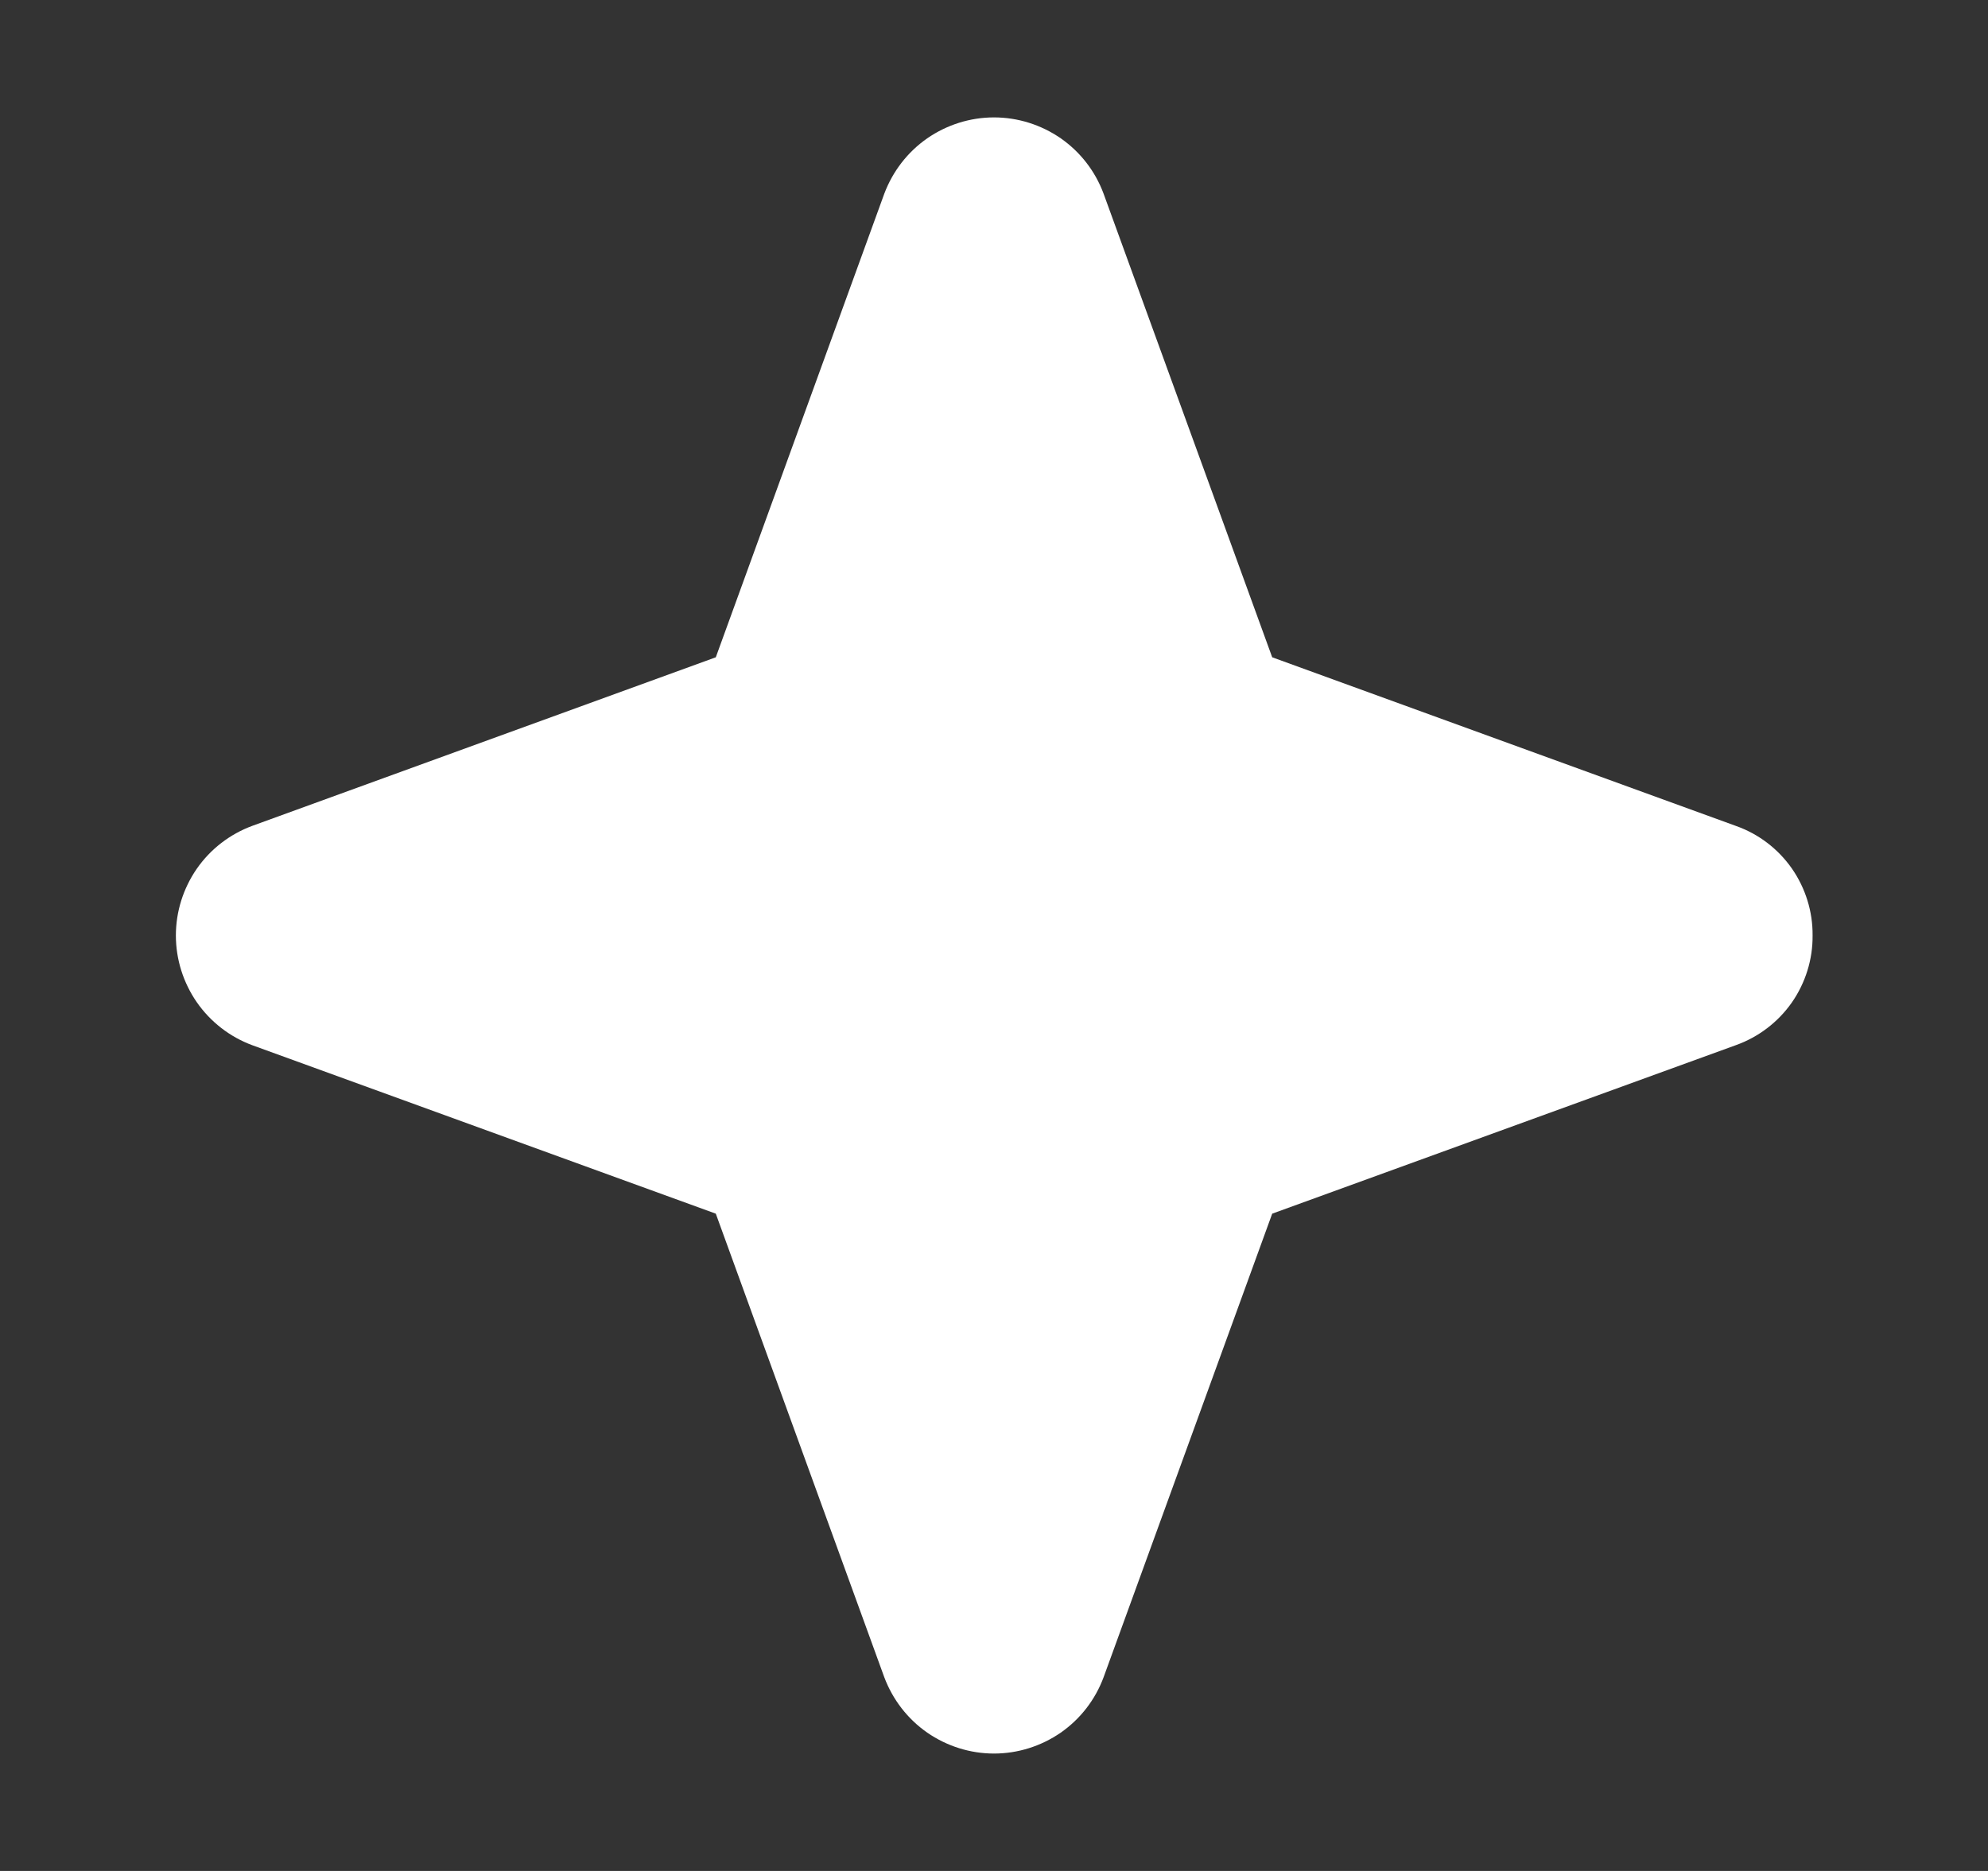
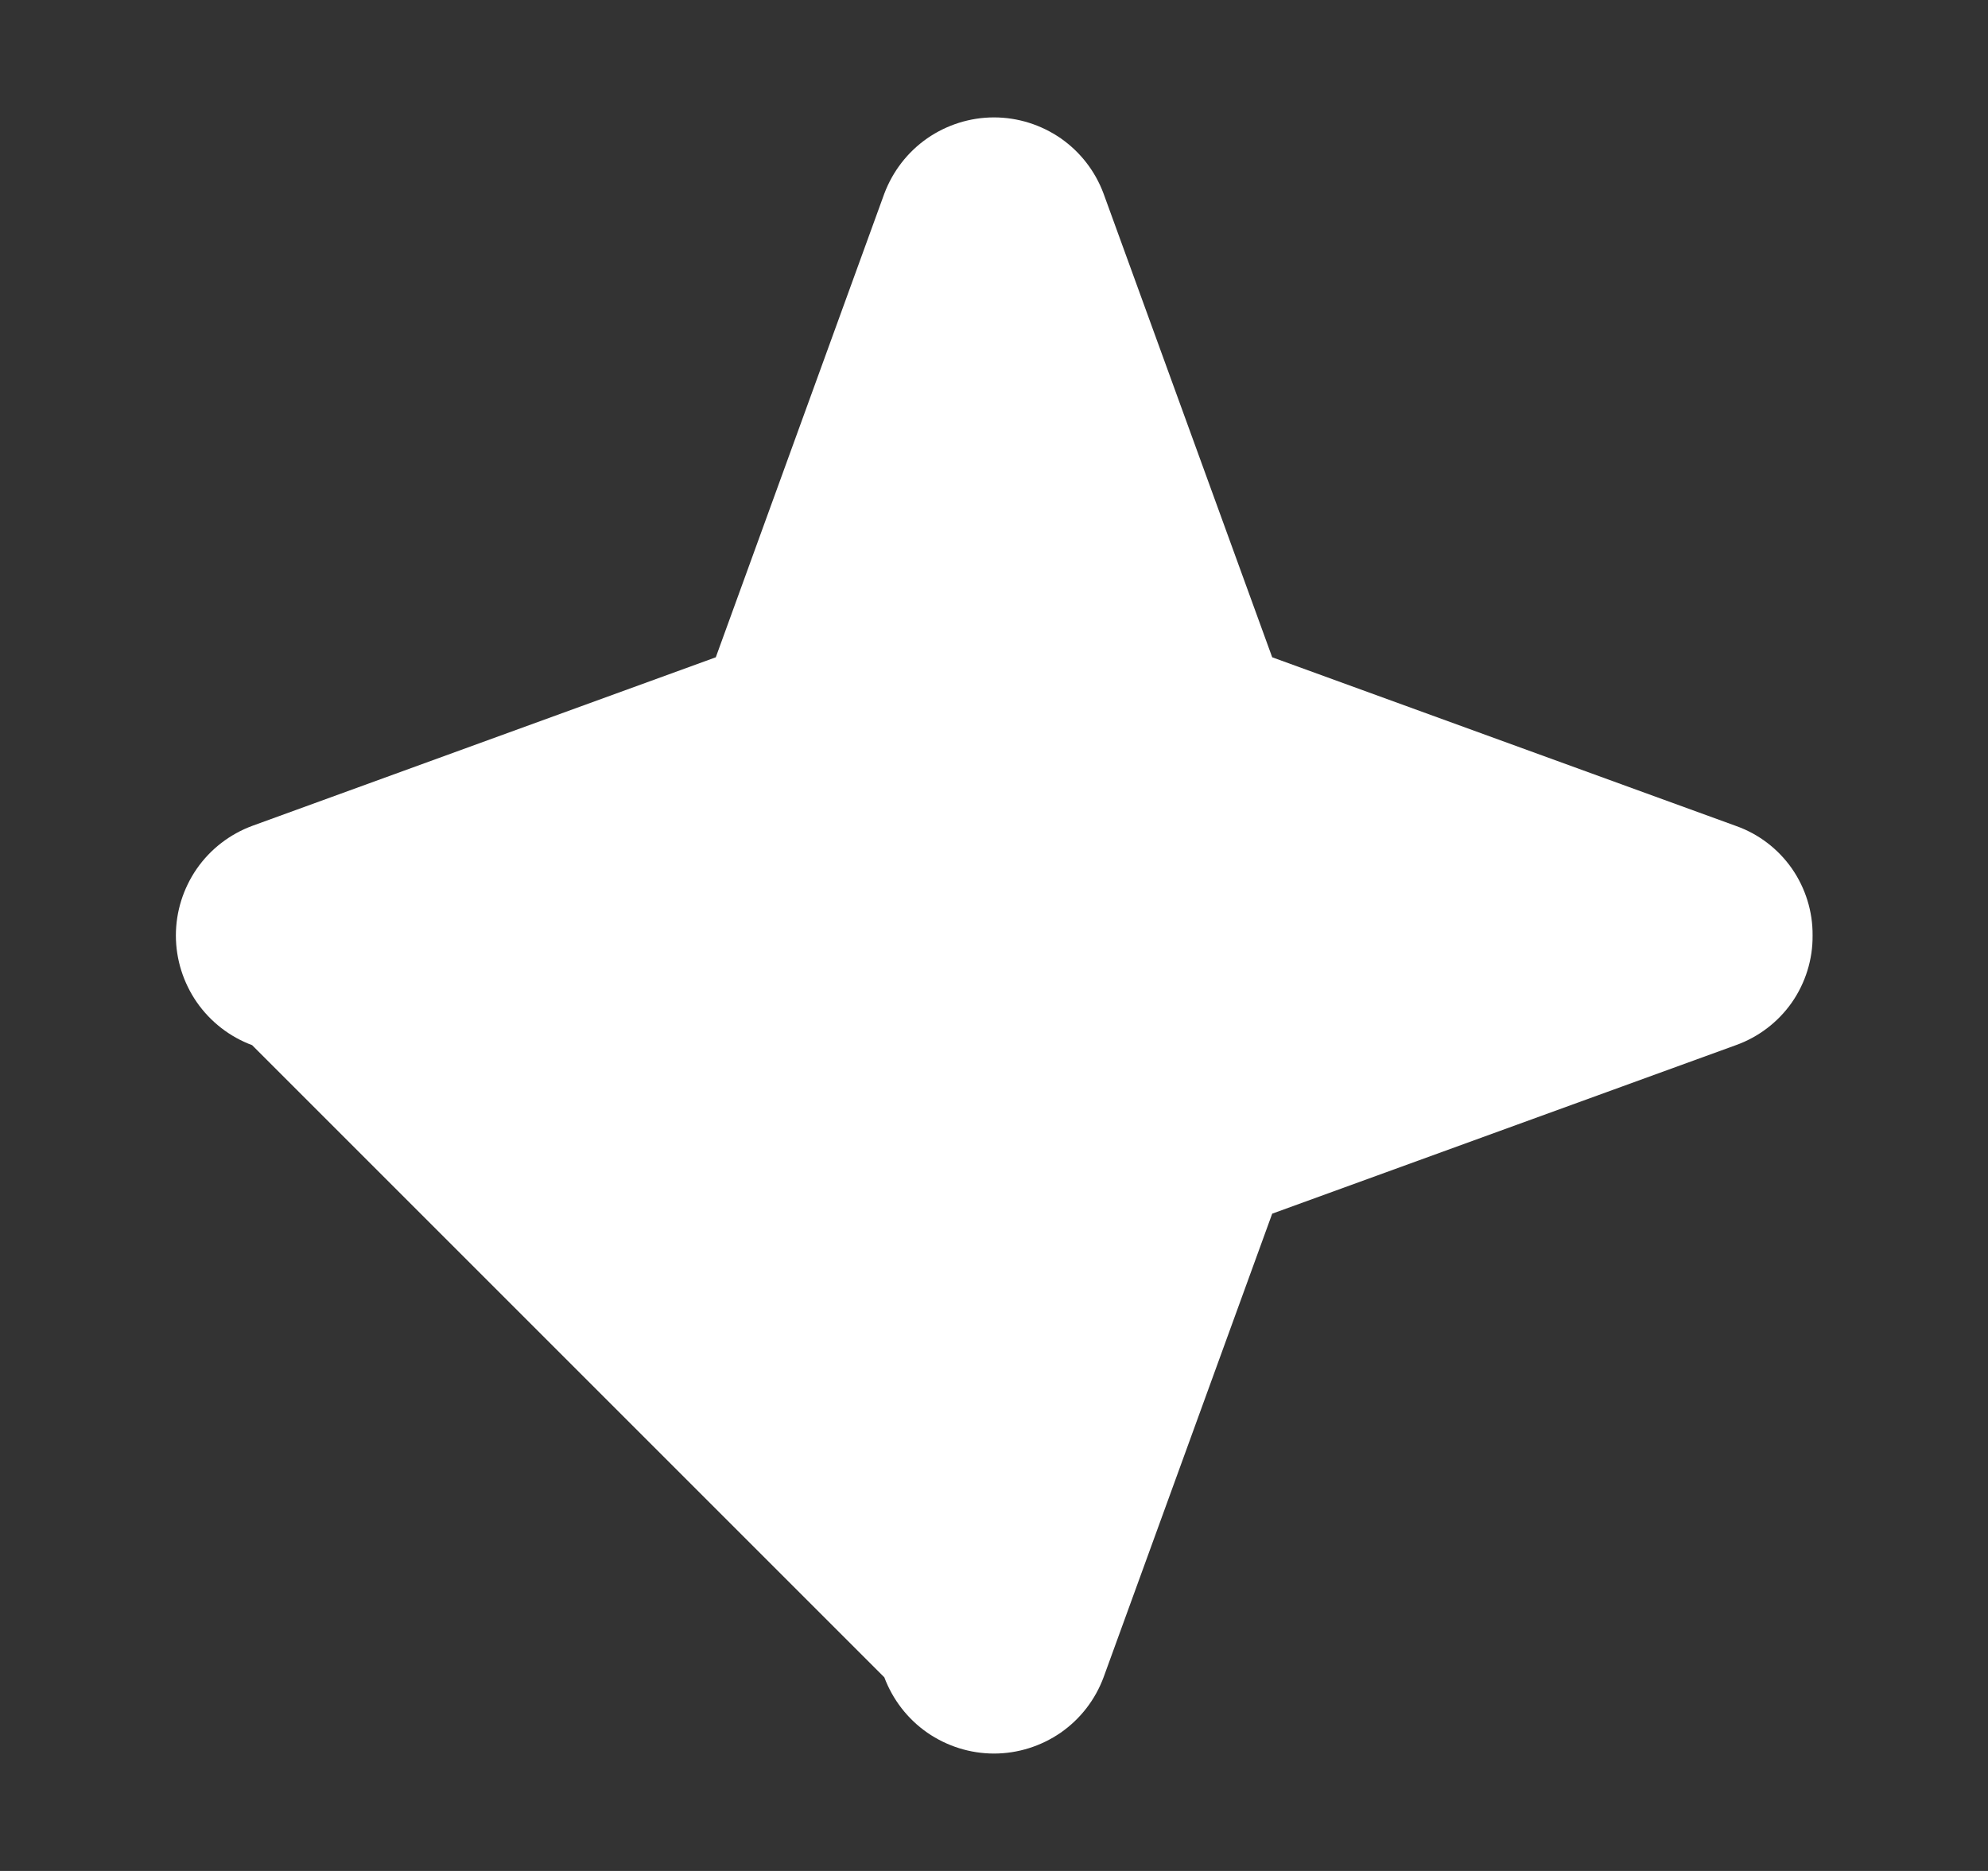
<svg xmlns="http://www.w3.org/2000/svg" width="17" height="16" viewBox="0 0 17 16" fill="none">
  <rect x="0" y="0" width="17" height="16" fill="#333333" stroke="none" />
-   <path d="M15.5 8C15.502 8.205 15.439 8.406 15.322 8.574C15.204 8.742 15.037 8.869 14.844 8.938L10.879 10.379L9.437 14.344C9.366 14.535 9.239 14.7 9.071 14.817C8.903 14.933 8.704 14.996 8.5 14.996C8.296 14.996 8.097 14.933 7.929 14.817C7.761 14.7 7.634 14.535 7.562 14.344L6.121 10.379L2.156 8.938C1.965 8.867 1.8 8.739 1.683 8.571C1.567 8.403 1.504 8.204 1.504 8C1.504 7.796 1.567 7.597 1.683 7.429C1.8 7.261 1.965 7.134 2.156 7.063L6.121 5.621L7.562 1.656C7.634 1.465 7.761 1.3 7.929 1.183C8.097 1.067 8.296 1.004 8.5 1.004C8.704 1.004 8.903 1.067 9.071 1.183C9.239 1.3 9.366 1.465 9.437 1.656L10.879 5.621L14.844 7.063C15.037 7.131 15.204 7.258 15.322 7.426C15.439 7.594 15.502 7.795 15.5 8Z" fill="white" />
+   <path d="M15.5 8C15.502 8.205 15.439 8.406 15.322 8.574C15.204 8.742 15.037 8.869 14.844 8.938L10.879 10.379L9.437 14.344C9.366 14.535 9.239 14.7 9.071 14.817C8.903 14.933 8.704 14.996 8.5 14.996C8.296 14.996 8.097 14.933 7.929 14.817C7.761 14.7 7.634 14.535 7.562 14.344L2.156 8.938C1.965 8.867 1.8 8.739 1.683 8.571C1.567 8.403 1.504 8.204 1.504 8C1.504 7.796 1.567 7.597 1.683 7.429C1.8 7.261 1.965 7.134 2.156 7.063L6.121 5.621L7.562 1.656C7.634 1.465 7.761 1.3 7.929 1.183C8.097 1.067 8.296 1.004 8.5 1.004C8.704 1.004 8.903 1.067 9.071 1.183C9.239 1.3 9.366 1.465 9.437 1.656L10.879 5.621L14.844 7.063C15.037 7.131 15.204 7.258 15.322 7.426C15.439 7.594 15.502 7.795 15.5 8Z" fill="white" />
</svg>